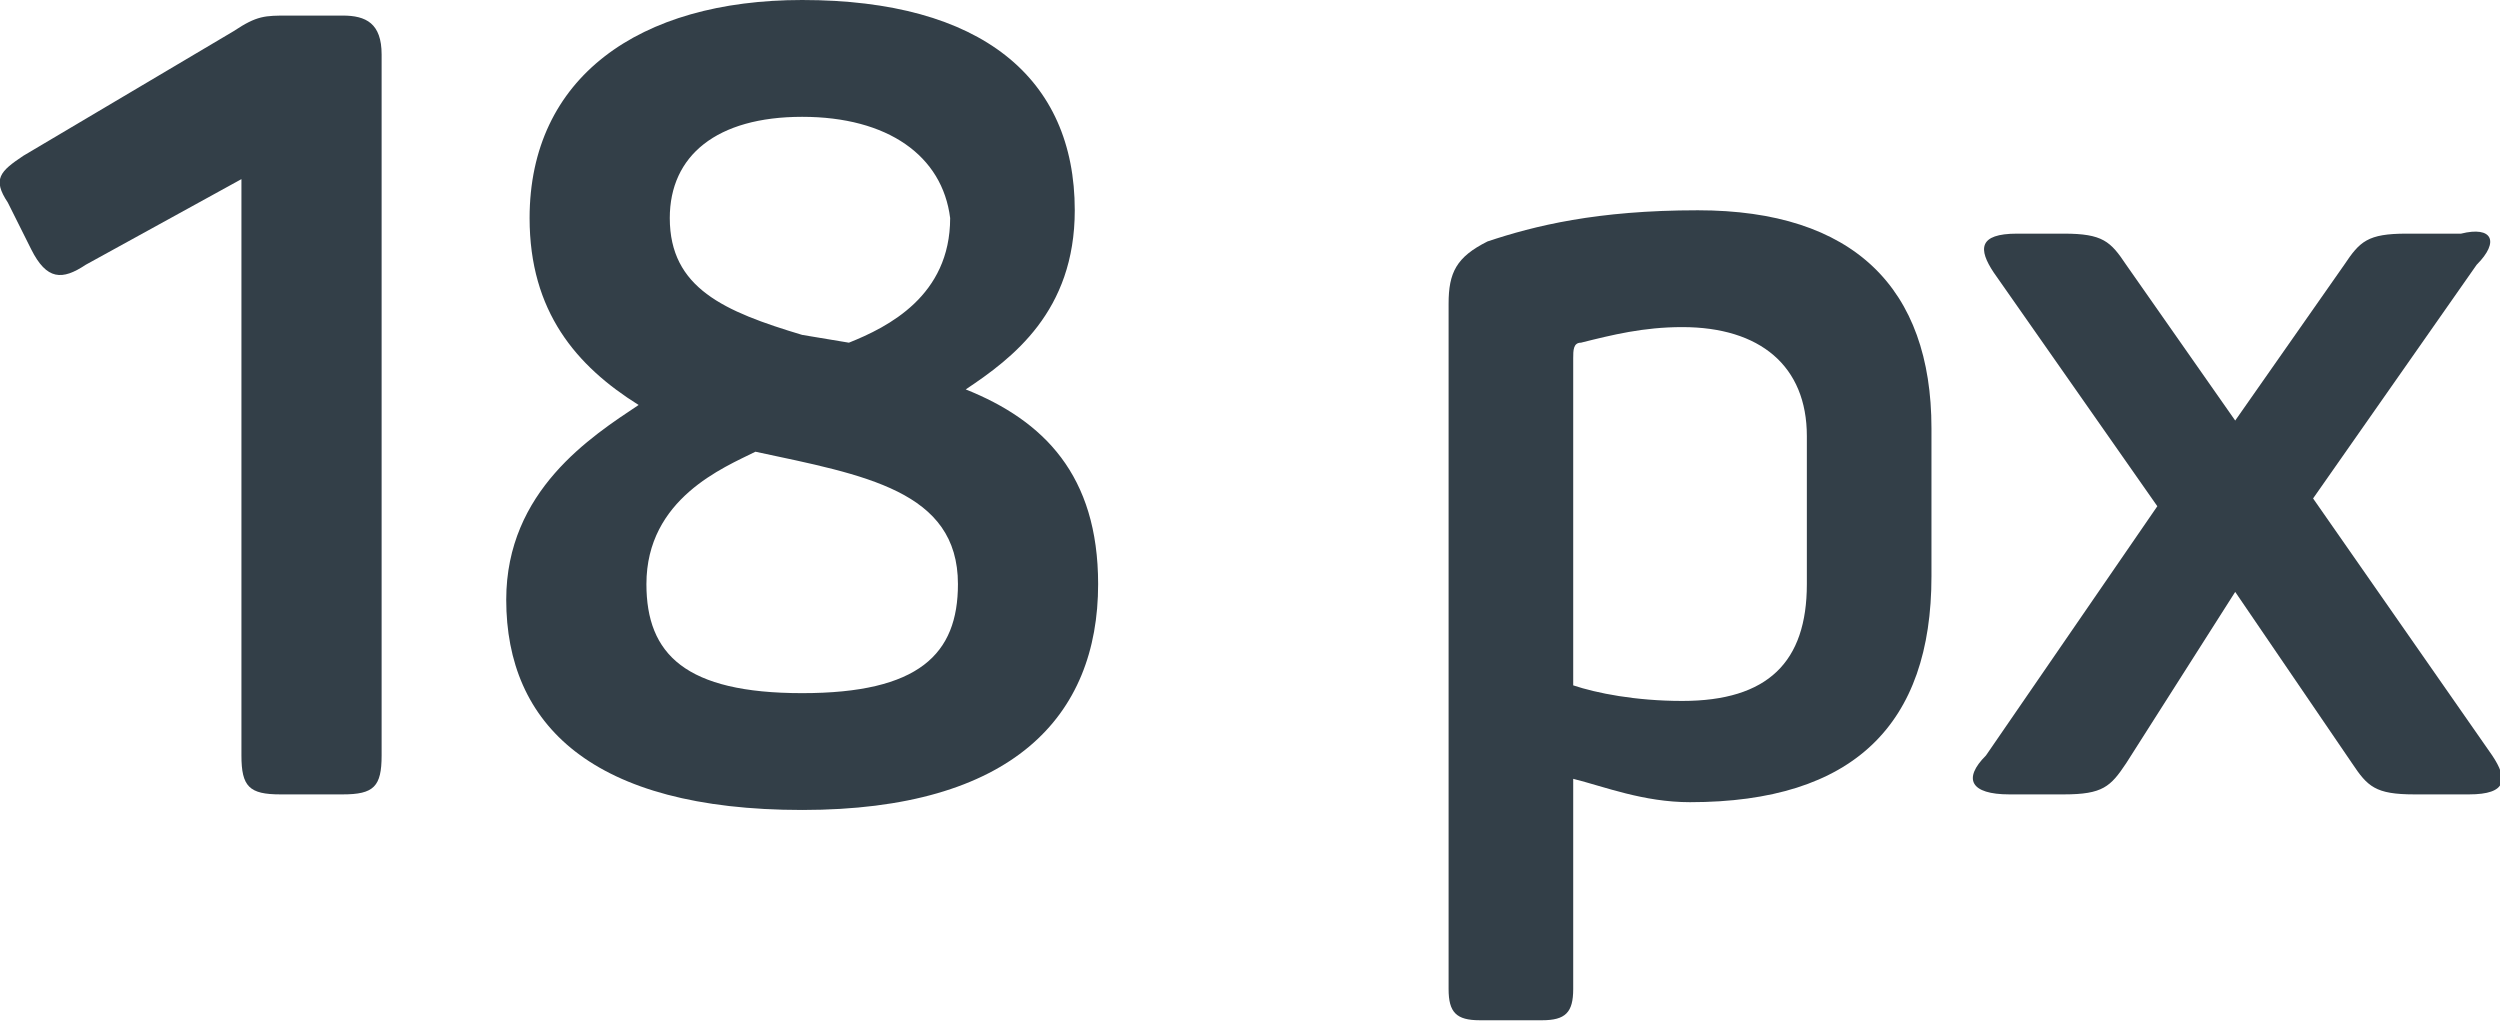
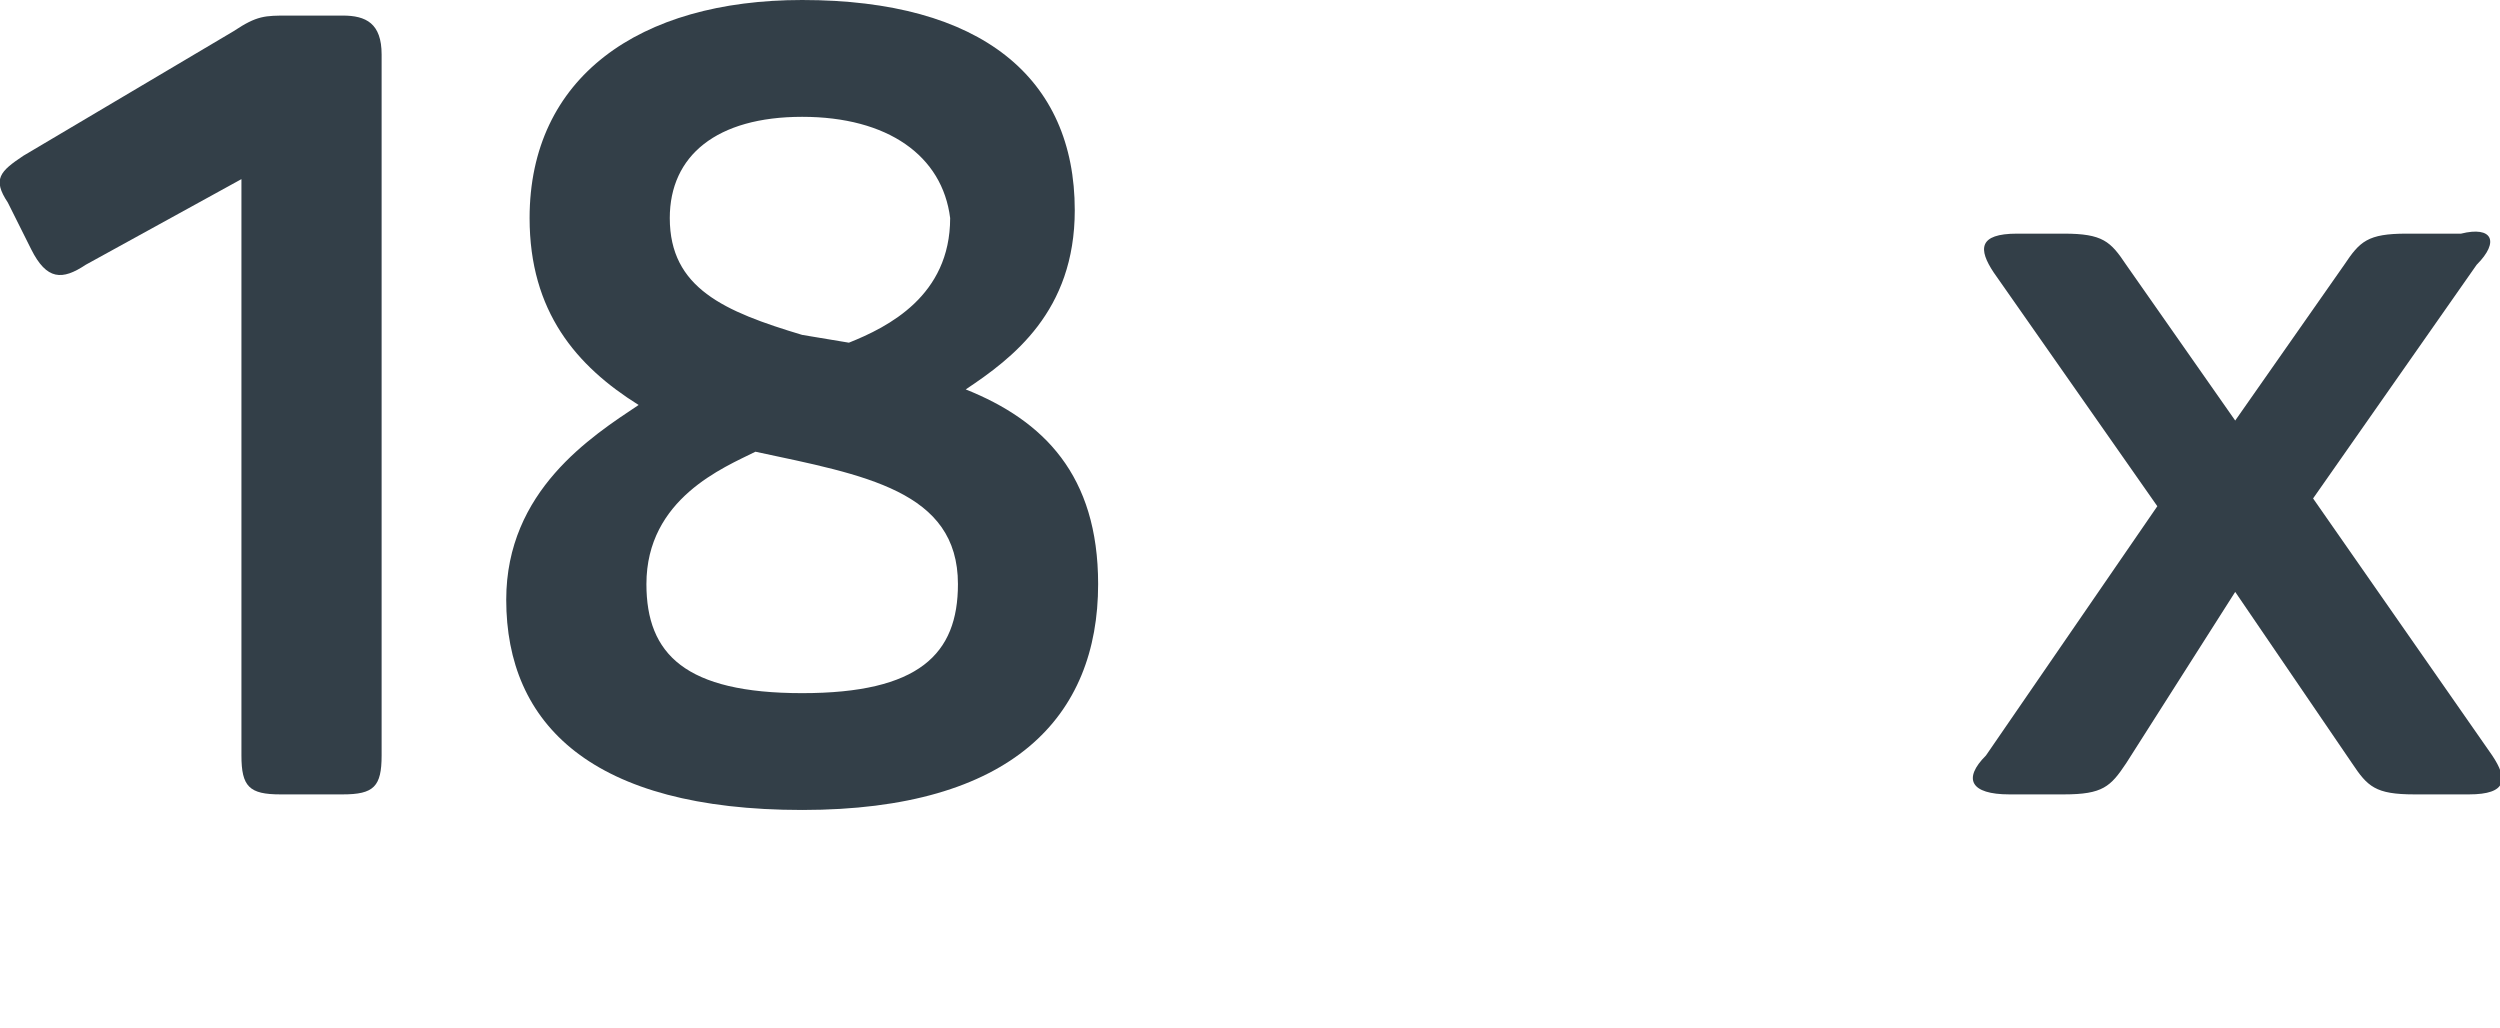
<svg xmlns="http://www.w3.org/2000/svg" id="Слой_1" x="0px" y="0px" viewBox="0 0 32.1 13.2" xml:space="preserve">
  <g>
    <g>
      <path fill="#333F48" d="M4.9,0.7v9c0,0.4-0.1,0.5-0.5,0.5H3.6c-0.4,0-0.5-0.1-0.5-0.5V2.3l-2,1.1C0.8,3.6,0.6,3.6,0.4,3.2L0.1,2.6 C-0.1,2.3,0,2.2,0.3,2L3,0.4c0.3-0.2,0.4-0.2,0.7-0.2h0.7C4.7,0.2,4.9,0.3,4.9,0.7z" />
      <path fill="#333F48" d="M10.3,0c2.3,0,3.5,1,3.5,2.7c0,1.3-0.8,1.9-1.4,2.3c1,0.4,1.7,1.1,1.7,2.5c0,1.7-1.1,2.9-3.8,2.9 S6.5,9.3,6.5,7.7c0-1.4,1.1-2.1,1.7-2.5C7.4,4.7,6.8,4,6.8,2.8C6.8,1,8.2,0,10.3,0z M9.7,5.8C9.3,6,8.3,6.4,8.3,7.5 c0,0.9,0.5,1.4,2,1.4c1.5,0,2-0.5,2-1.4C12.3,6.3,11.1,6.1,9.7,5.8z M10.3,1.5C9.2,1.5,8.6,2,8.6,2.8c0,0.9,0.7,1.2,1.7,1.5 l0.6,0.1c0.5-0.2,1.3-0.6,1.3-1.6C12.1,2,11.4,1.5,10.3,1.5z" />
-       <path fill="#333F48" d="M21.8,2.7c2,0,3,1,3,2.8v1.9c0,1.9-1,2.9-3.1,2.9c-0.6,0-1.1-0.2-1.5-0.3v2.7c0,0.3-0.1,0.4-0.4,0.4H19 c-0.3,0-0.4-0.1-0.4-0.4V3.9c0-0.4,0.1-0.6,0.5-0.8C19.7,2.9,20.5,2.7,21.8,2.7z M21.6,4.2c-0.5,0-0.9,0.1-1.3,0.2 c-0.1,0-0.1,0.1-0.1,0.2v4.2c0.3,0.1,0.8,0.2,1.4,0.2c1.1,0,1.6-0.5,1.6-1.5V5.6C23.2,4.7,22.6,4.2,21.6,4.2z" />
      <path fill="#333F48" d="M31.8,3.4l-2.1,3L32,9.7c0.2,0.3,0.2,0.5-0.3,0.5H31c-0.5,0-0.6-0.1-0.8-0.4l-1.5-2.2l-1.4,2.2 c-0.2,0.3-0.3,0.4-0.8,0.4h-0.7c-0.5,0-0.6-0.2-0.3-0.5l2.2-3.2l-2.1-3c-0.2-0.3-0.2-0.5,0.3-0.5h0.6c0.5,0,0.6,0.1,0.8,0.4l1.4,2 l1.4-2c0.2-0.3,0.3-0.4,0.8-0.4h0.7C32,2.9,32.1,3.1,31.8,3.4z" />
    </g>
  </g>
</svg>